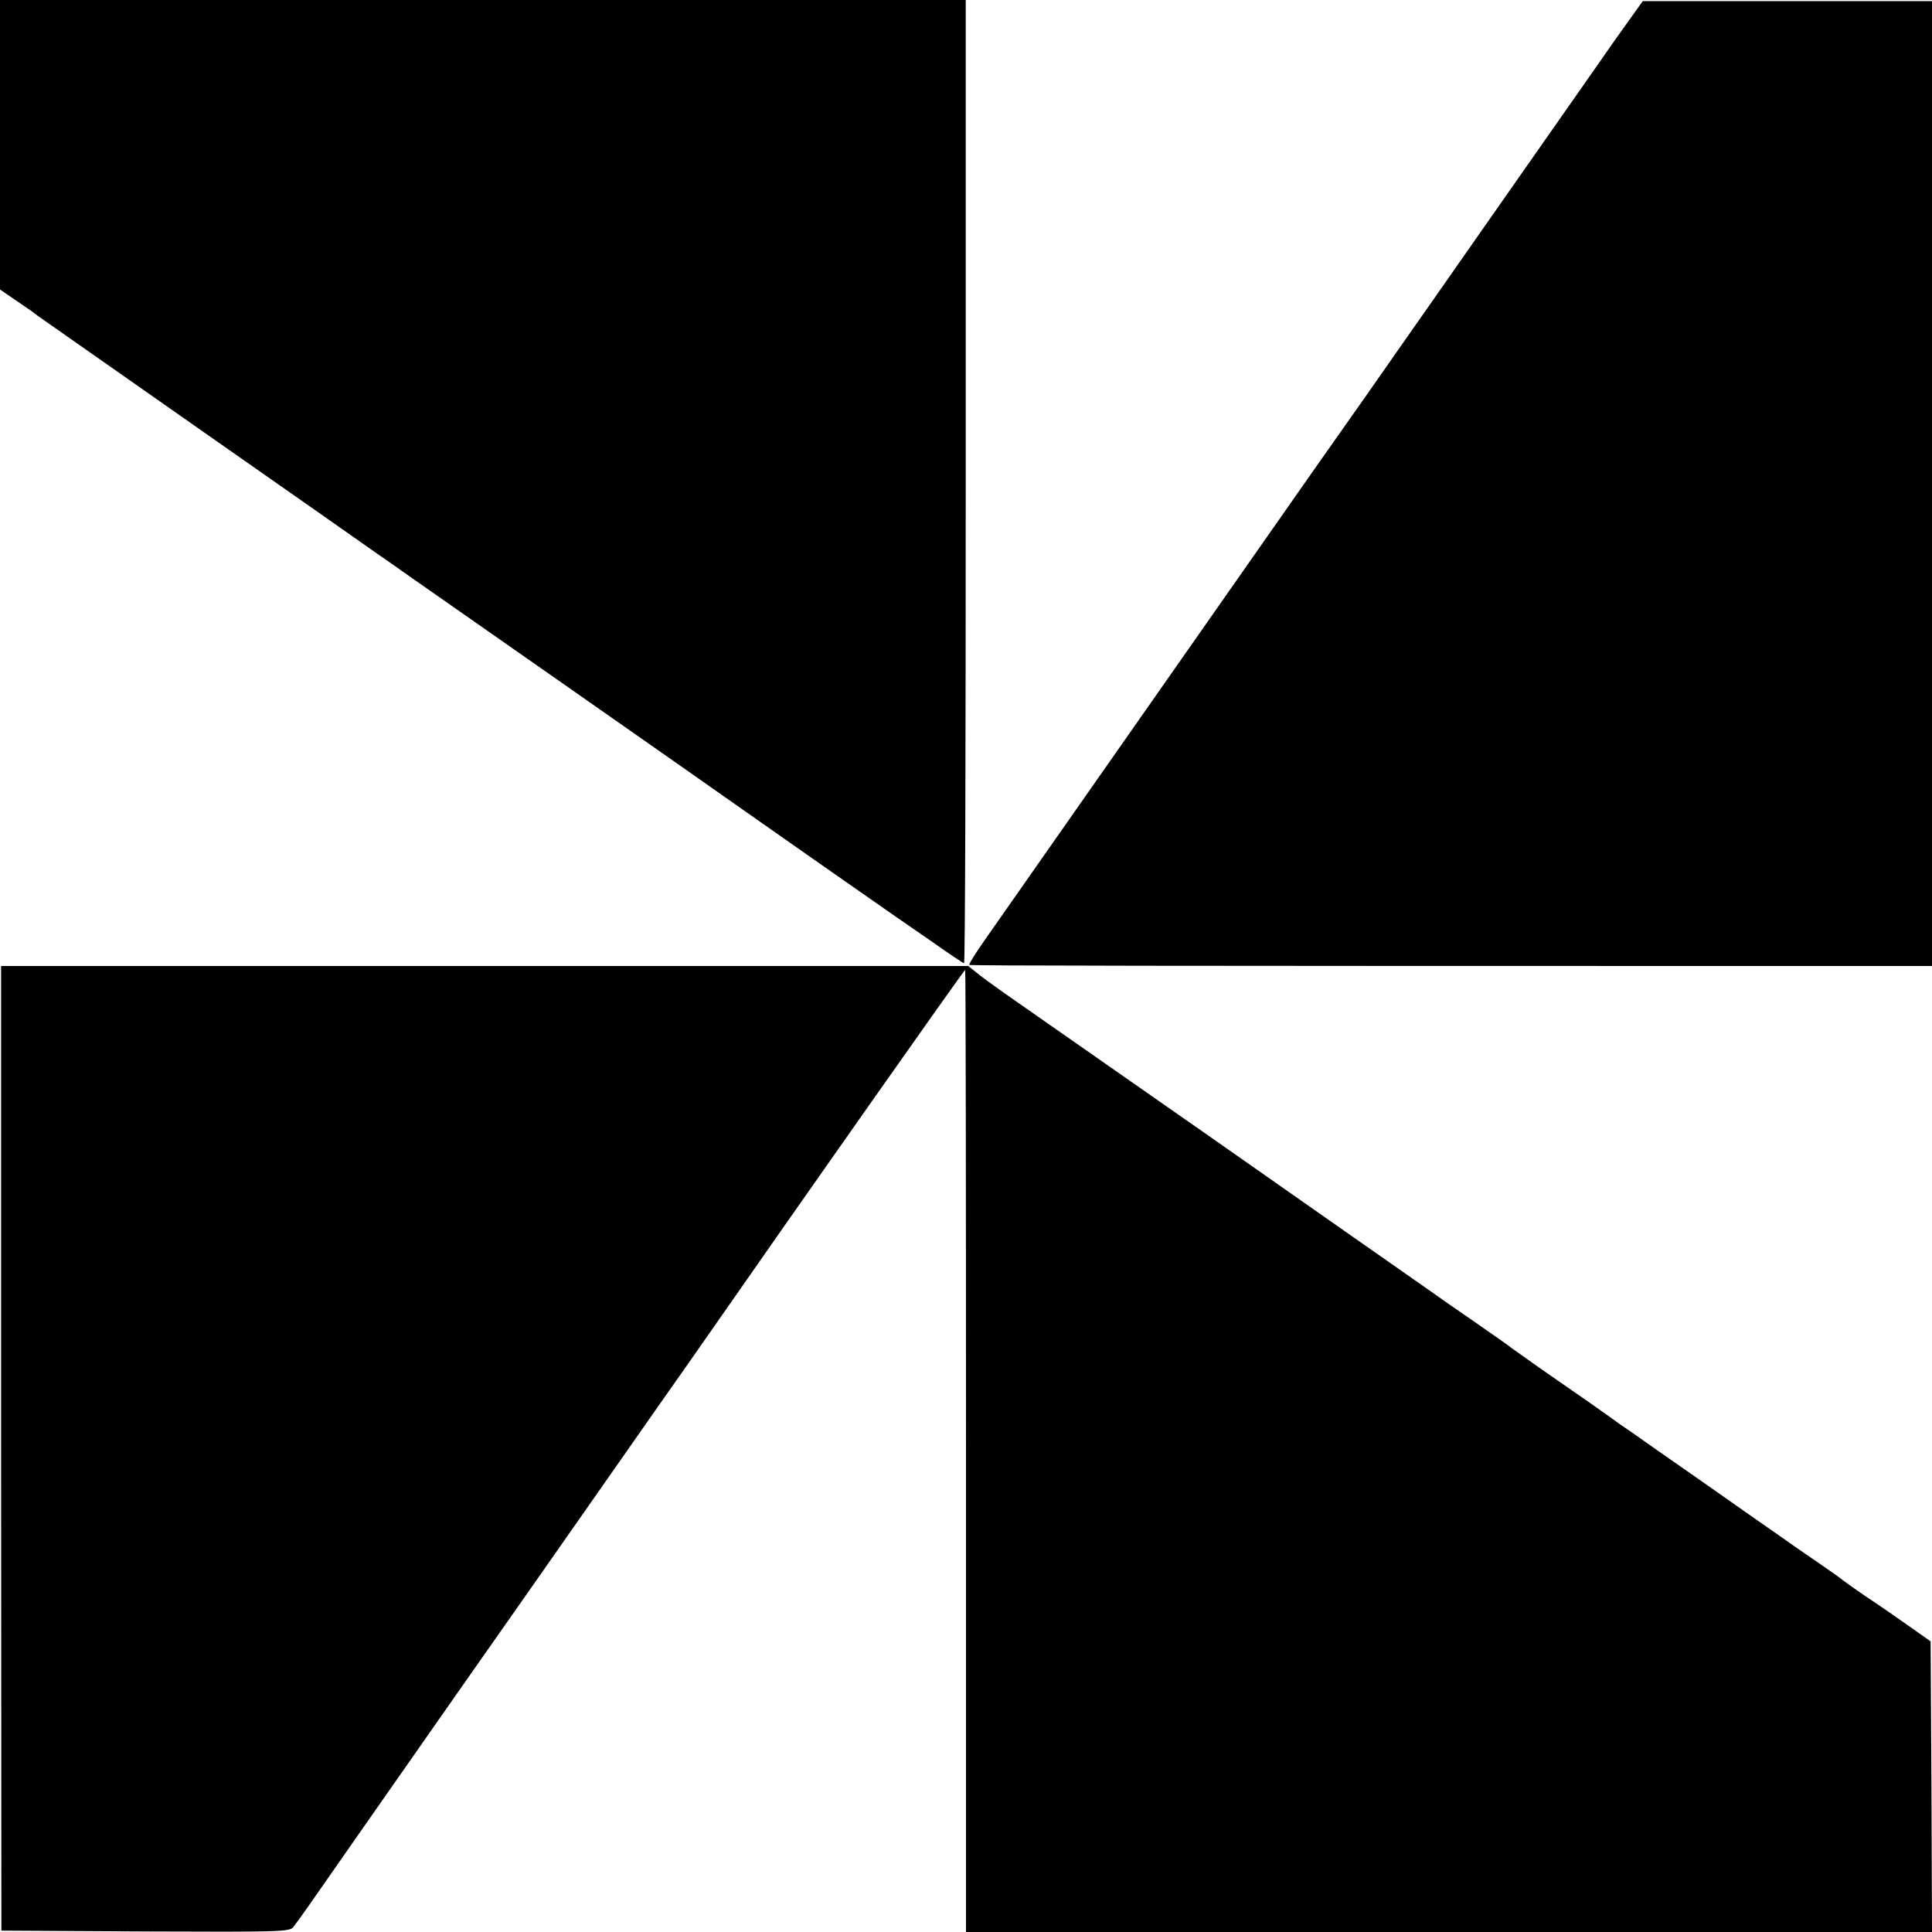
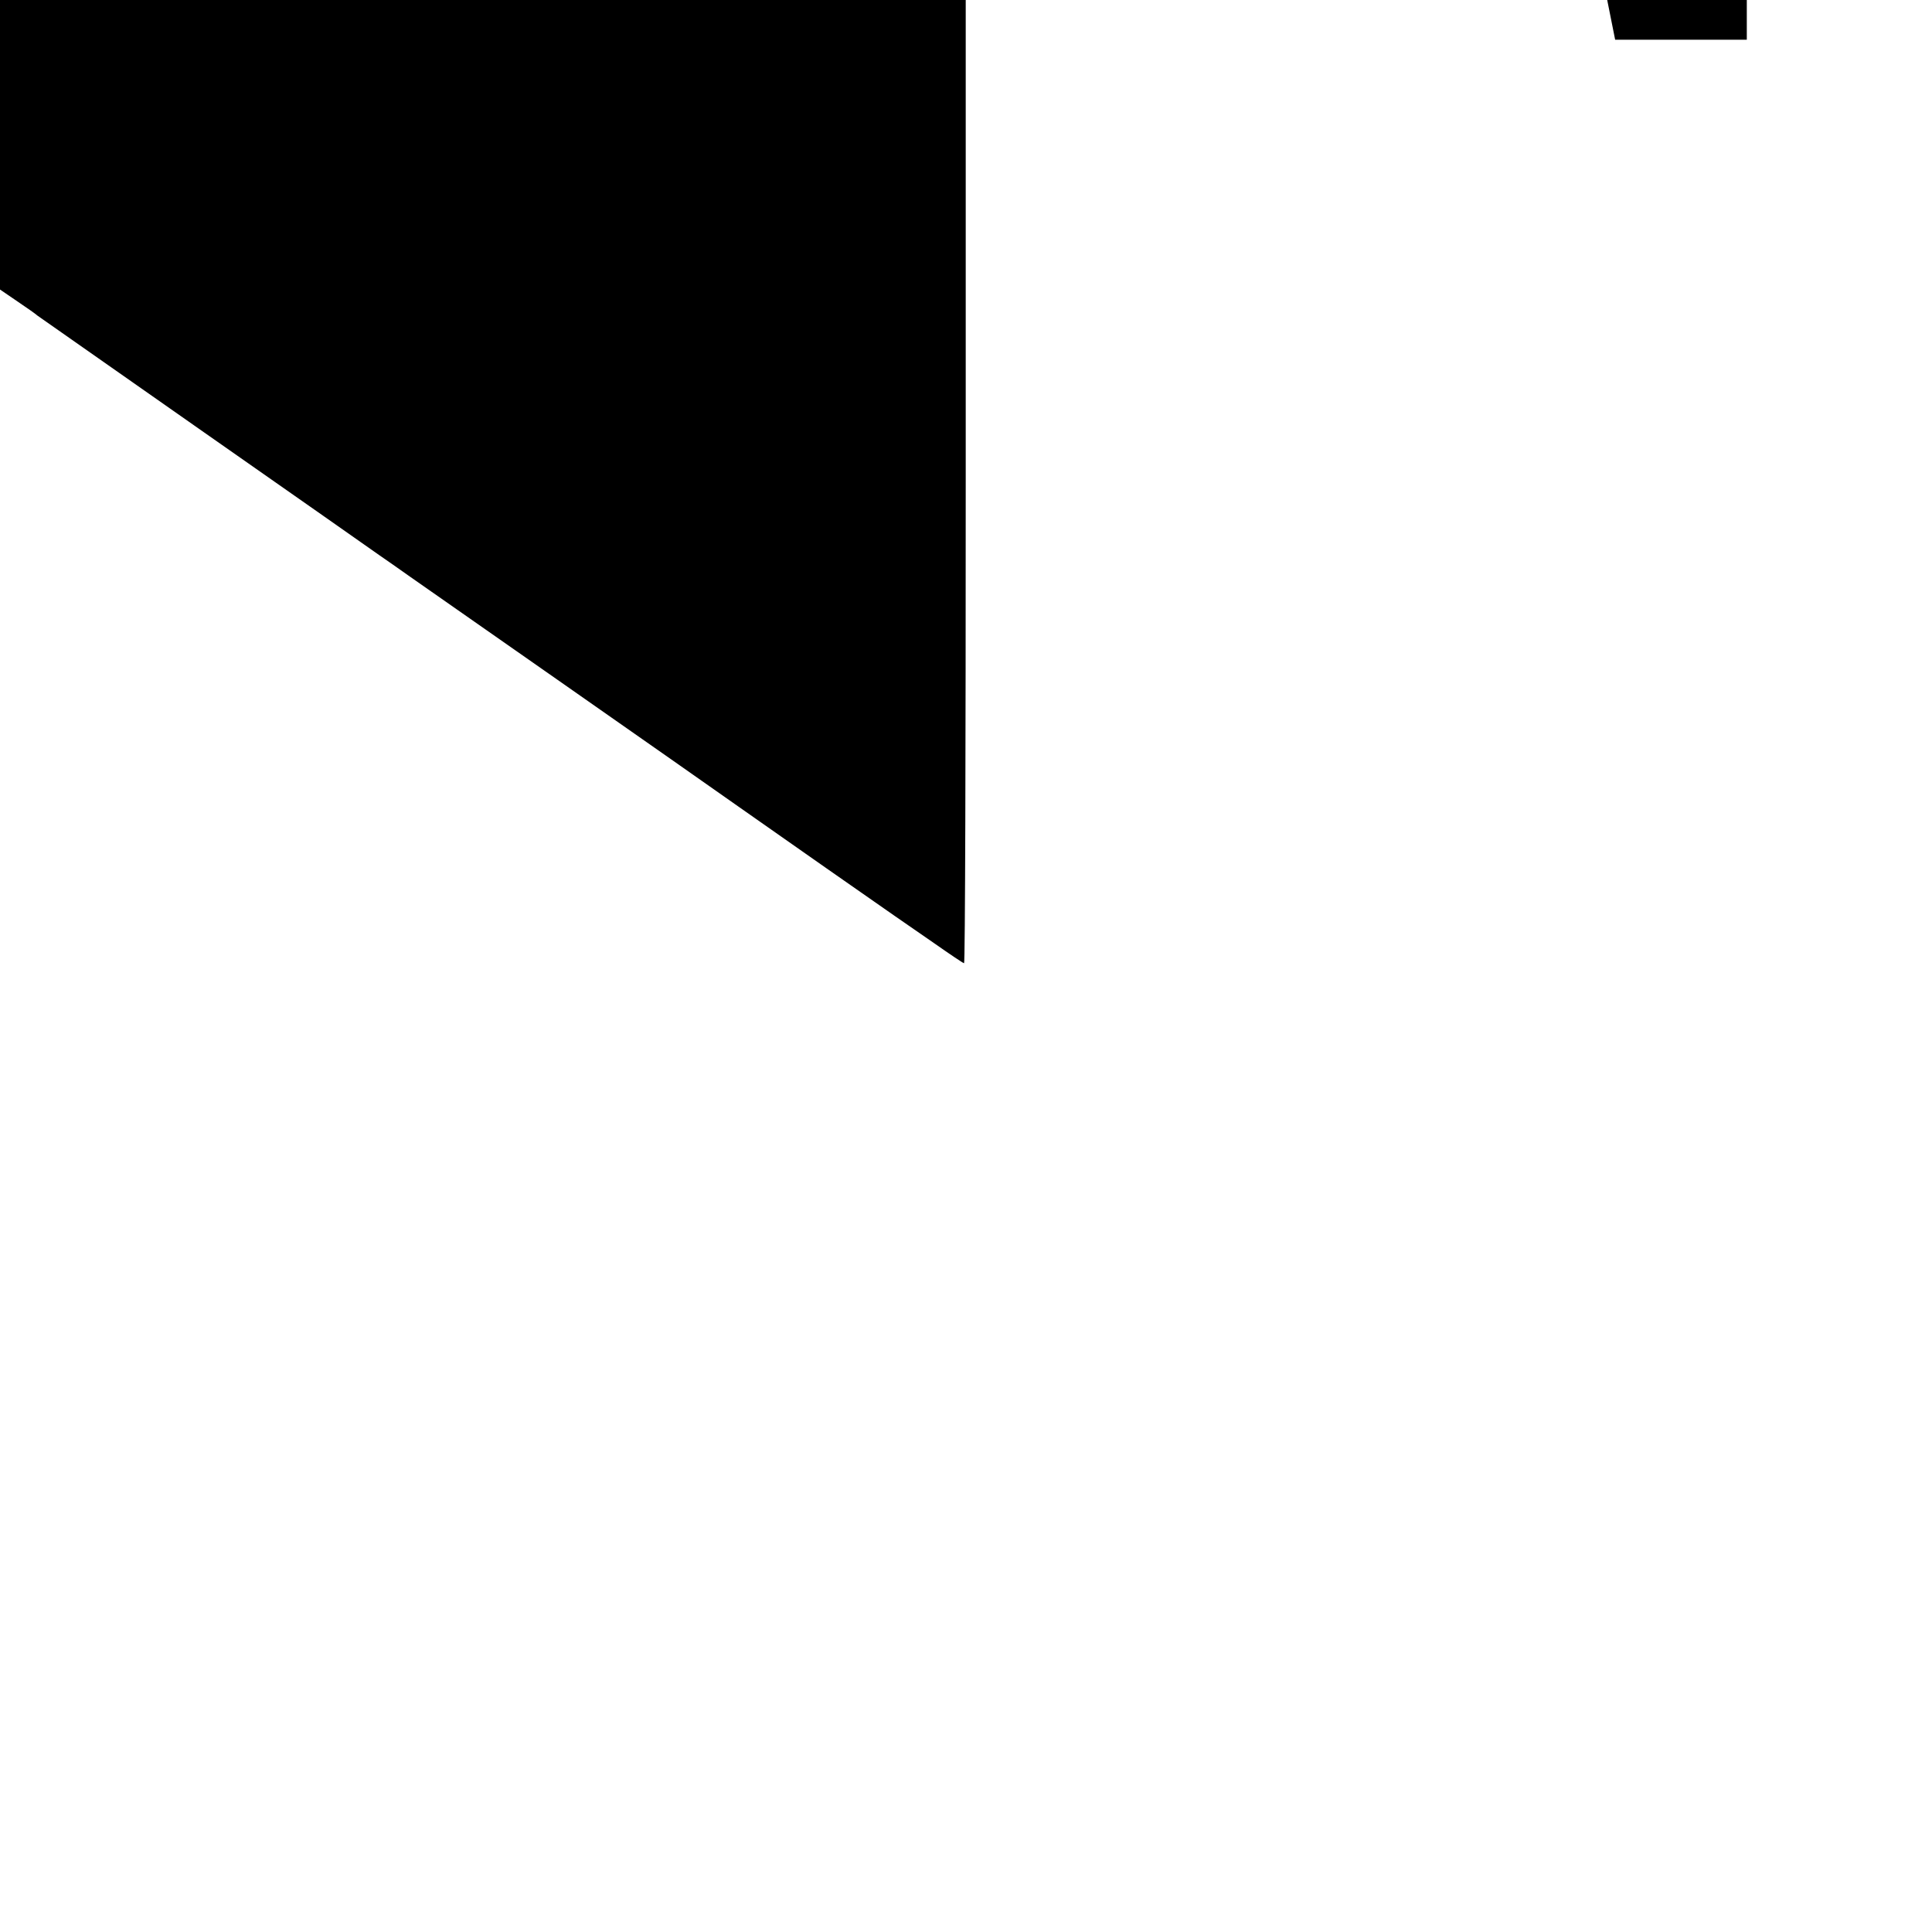
<svg xmlns="http://www.w3.org/2000/svg" version="1.0" width="700pt" height="700pt" viewBox="0 0 700 700" preserveAspectRatio="xMidYMid meet">
  <g transform="translate(0,700) scale(0.1,-0.1)" fill="#000000" stroke="none">
    <path d="M0 6475 l0 -524 63 -43 c34 -23 67 -46 72 -51 6 -4 278 -195 605 -424 327 -229 613 -429 635 -445 22 -15 72 -50 110 -77 72 -50 918 -642 945 -661 15 -11 459 -322 563 -395 235 -164 299 -209 391 -272 57 -40 106 -73 109 -73 4 0 6 785 6 1745 l0 1745 -1749 0 -1750 0 0 -525z" />
-     <path d="M5852 6856 c-54 -78 -138 -197 -186 -266 -48 -69 -177 -253 -287 -410 -110 -157 -252 -361 -317 -453 -64 -92 -153 -219 -197 -281 -44 -63 -102 -144 -128 -182 -142 -203 -1128 -1611 -1174 -1677 -30 -43 -53 -80 -51 -83 4 -3 658 -4 3011 -4 l477 0 0 1748 0 1748 -524 0 -524 0 -100 -140z" />
-     <path d="M4 1753 l1 -1748 521 -3 c486 -2 522 -1 536 15 8 10 35 47 60 83 25 36 276 396 559 800 284 404 537 767 564 805 27 39 94 134 149 213 56 79 135 192 176 251 318 457 925 1320 927 1317 2 -1 3 -786 3 -1744 l0 -1742 1750 0 1750 0 -2 526 -3 527 -75 53 c-41 29 -113 79 -160 110 -47 32 -87 61 -90 64 -3 3 -41 30 -85 60 -44 30 -112 77 -151 105 -39 27 -125 87 -190 133 -65 46 -173 121 -239 167 -66 47 -128 90 -139 97 -10 7 -28 20 -40 29 -21 15 -69 49 -251 175 -49 35 -94 67 -100 71 -5 5 -64 46 -130 92 -66 45 -140 97 -165 115 -65 45 -657 460 -751 526 -43 30 -104 73 -136 95 -92 64 -571 399 -653 456 -41 29 -88 63 -103 76 l-29 23 -1752 0 -1752 0 0 -1747z" />
+     <path d="M5852 6856 l477 0 0 1748 0 1748 -524 0 -524 0 -100 -140z" />
  </g>
</svg>